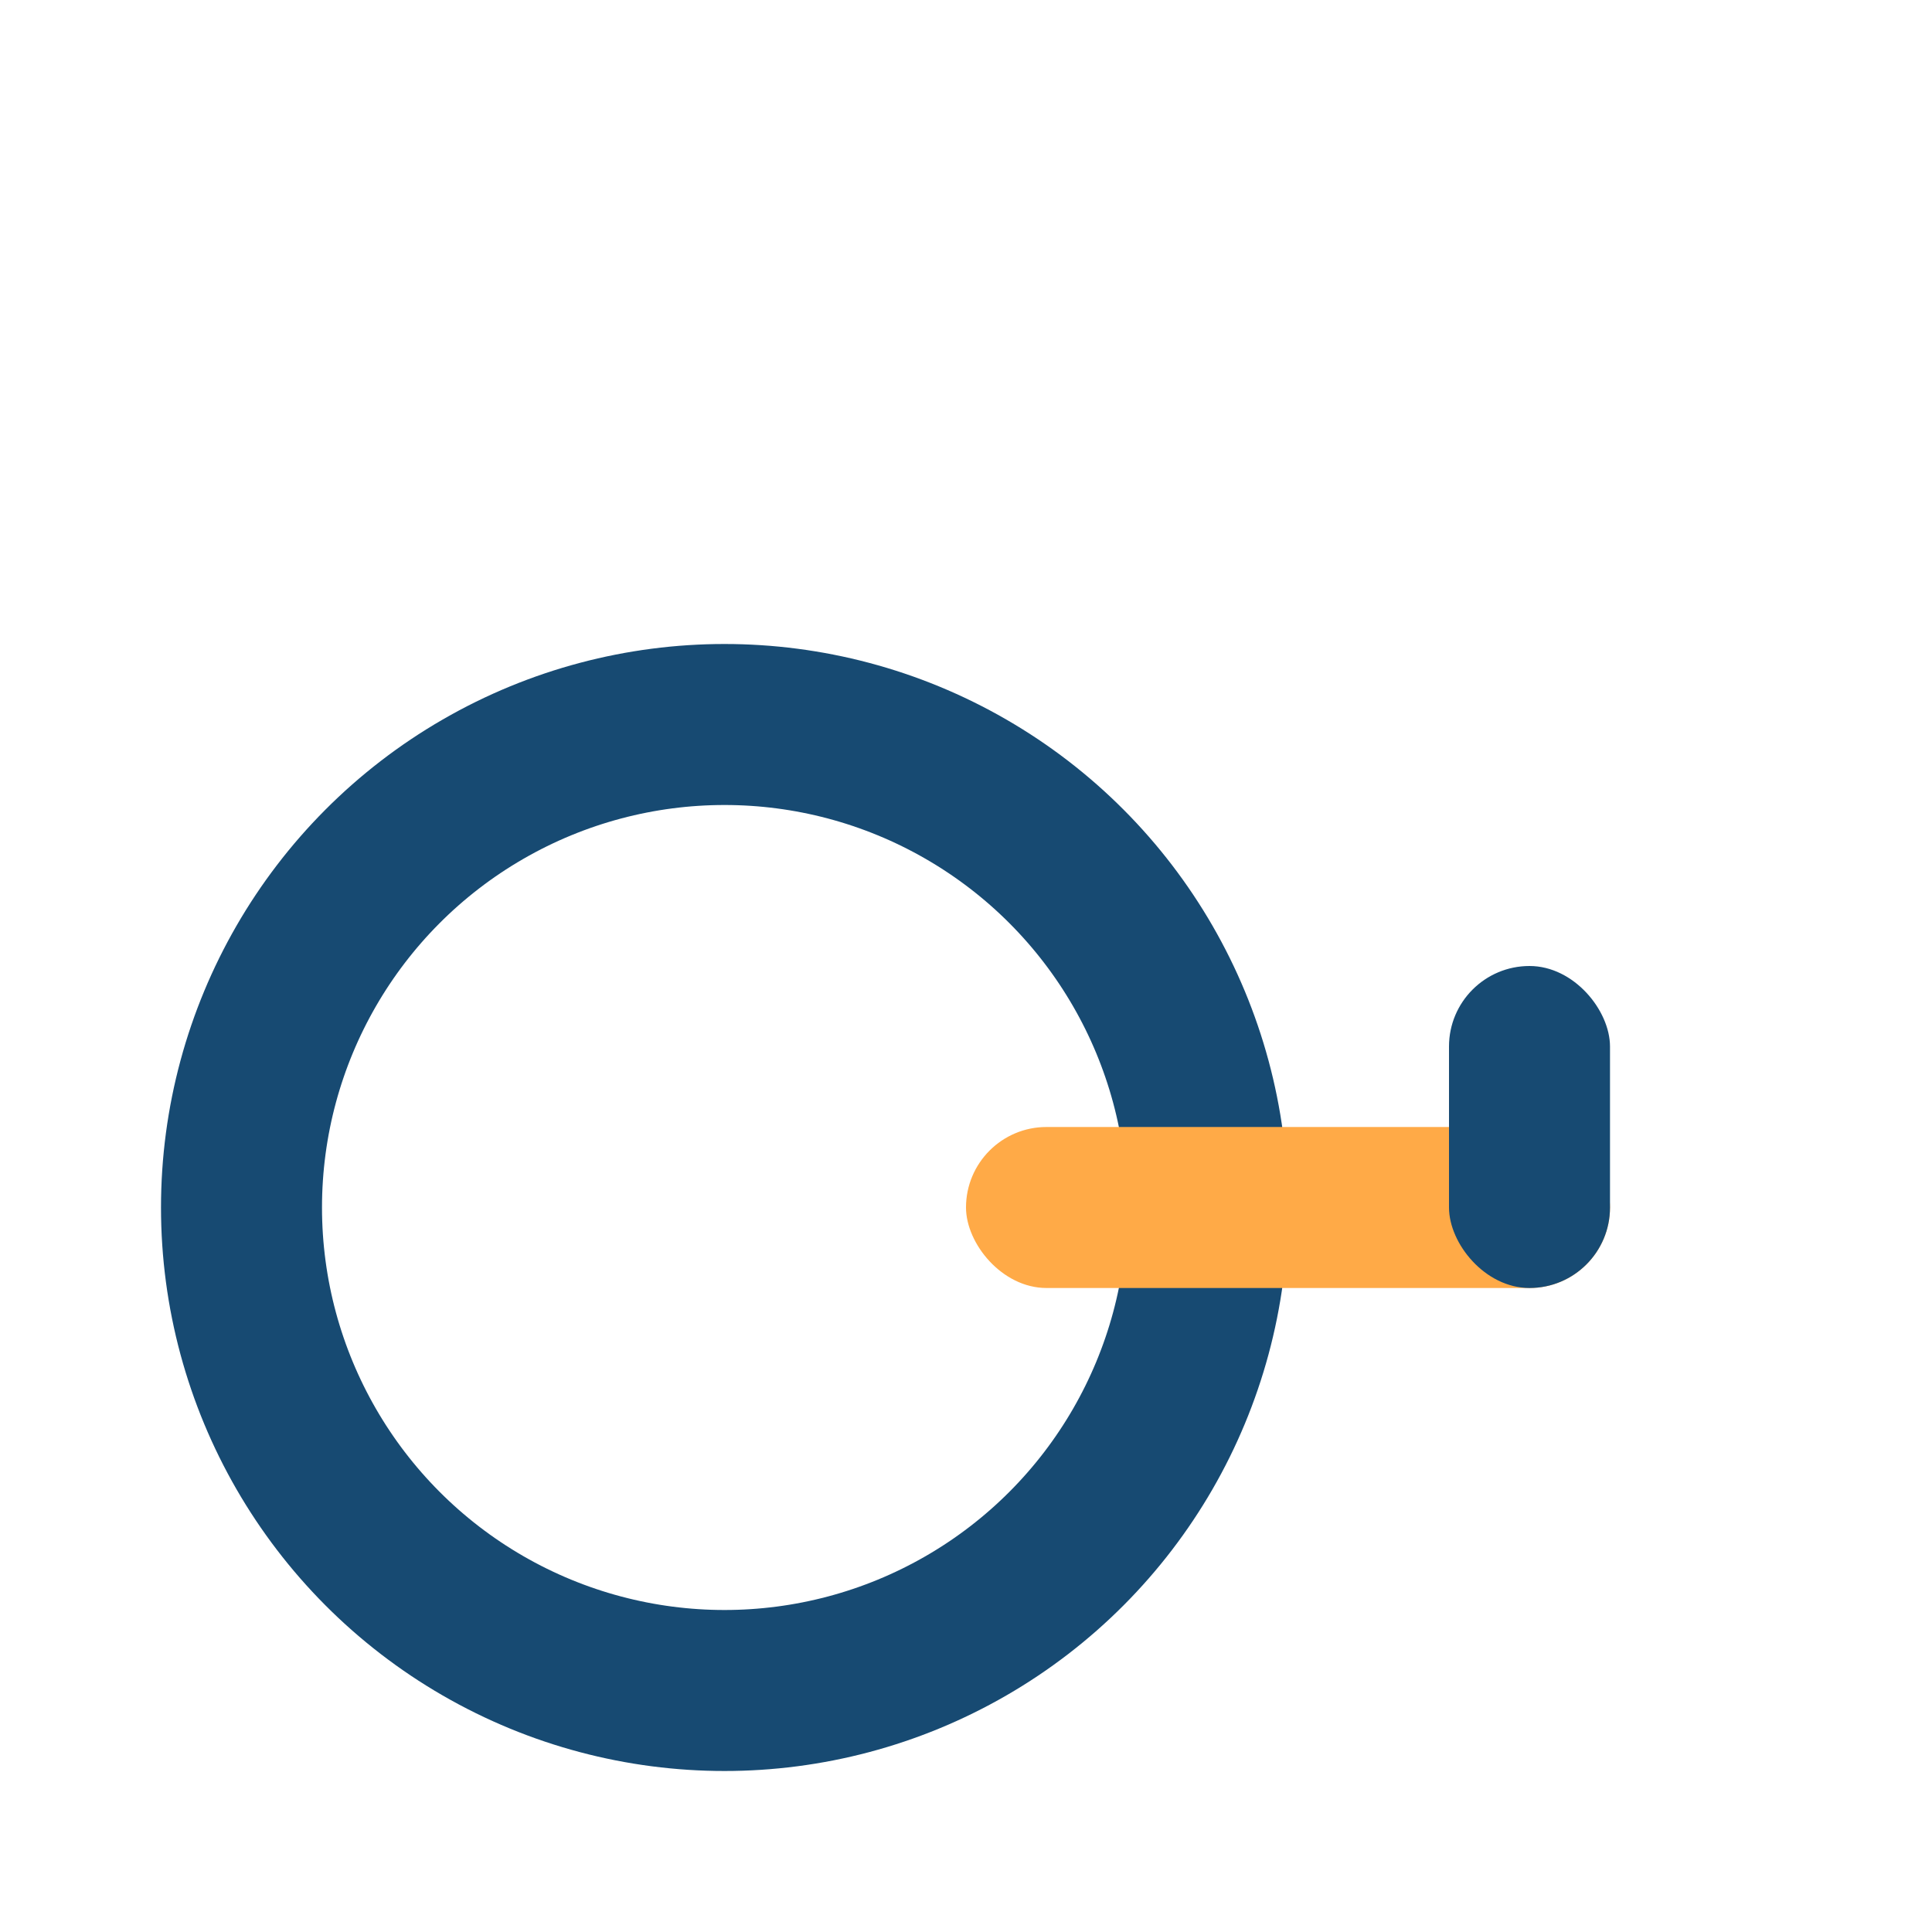
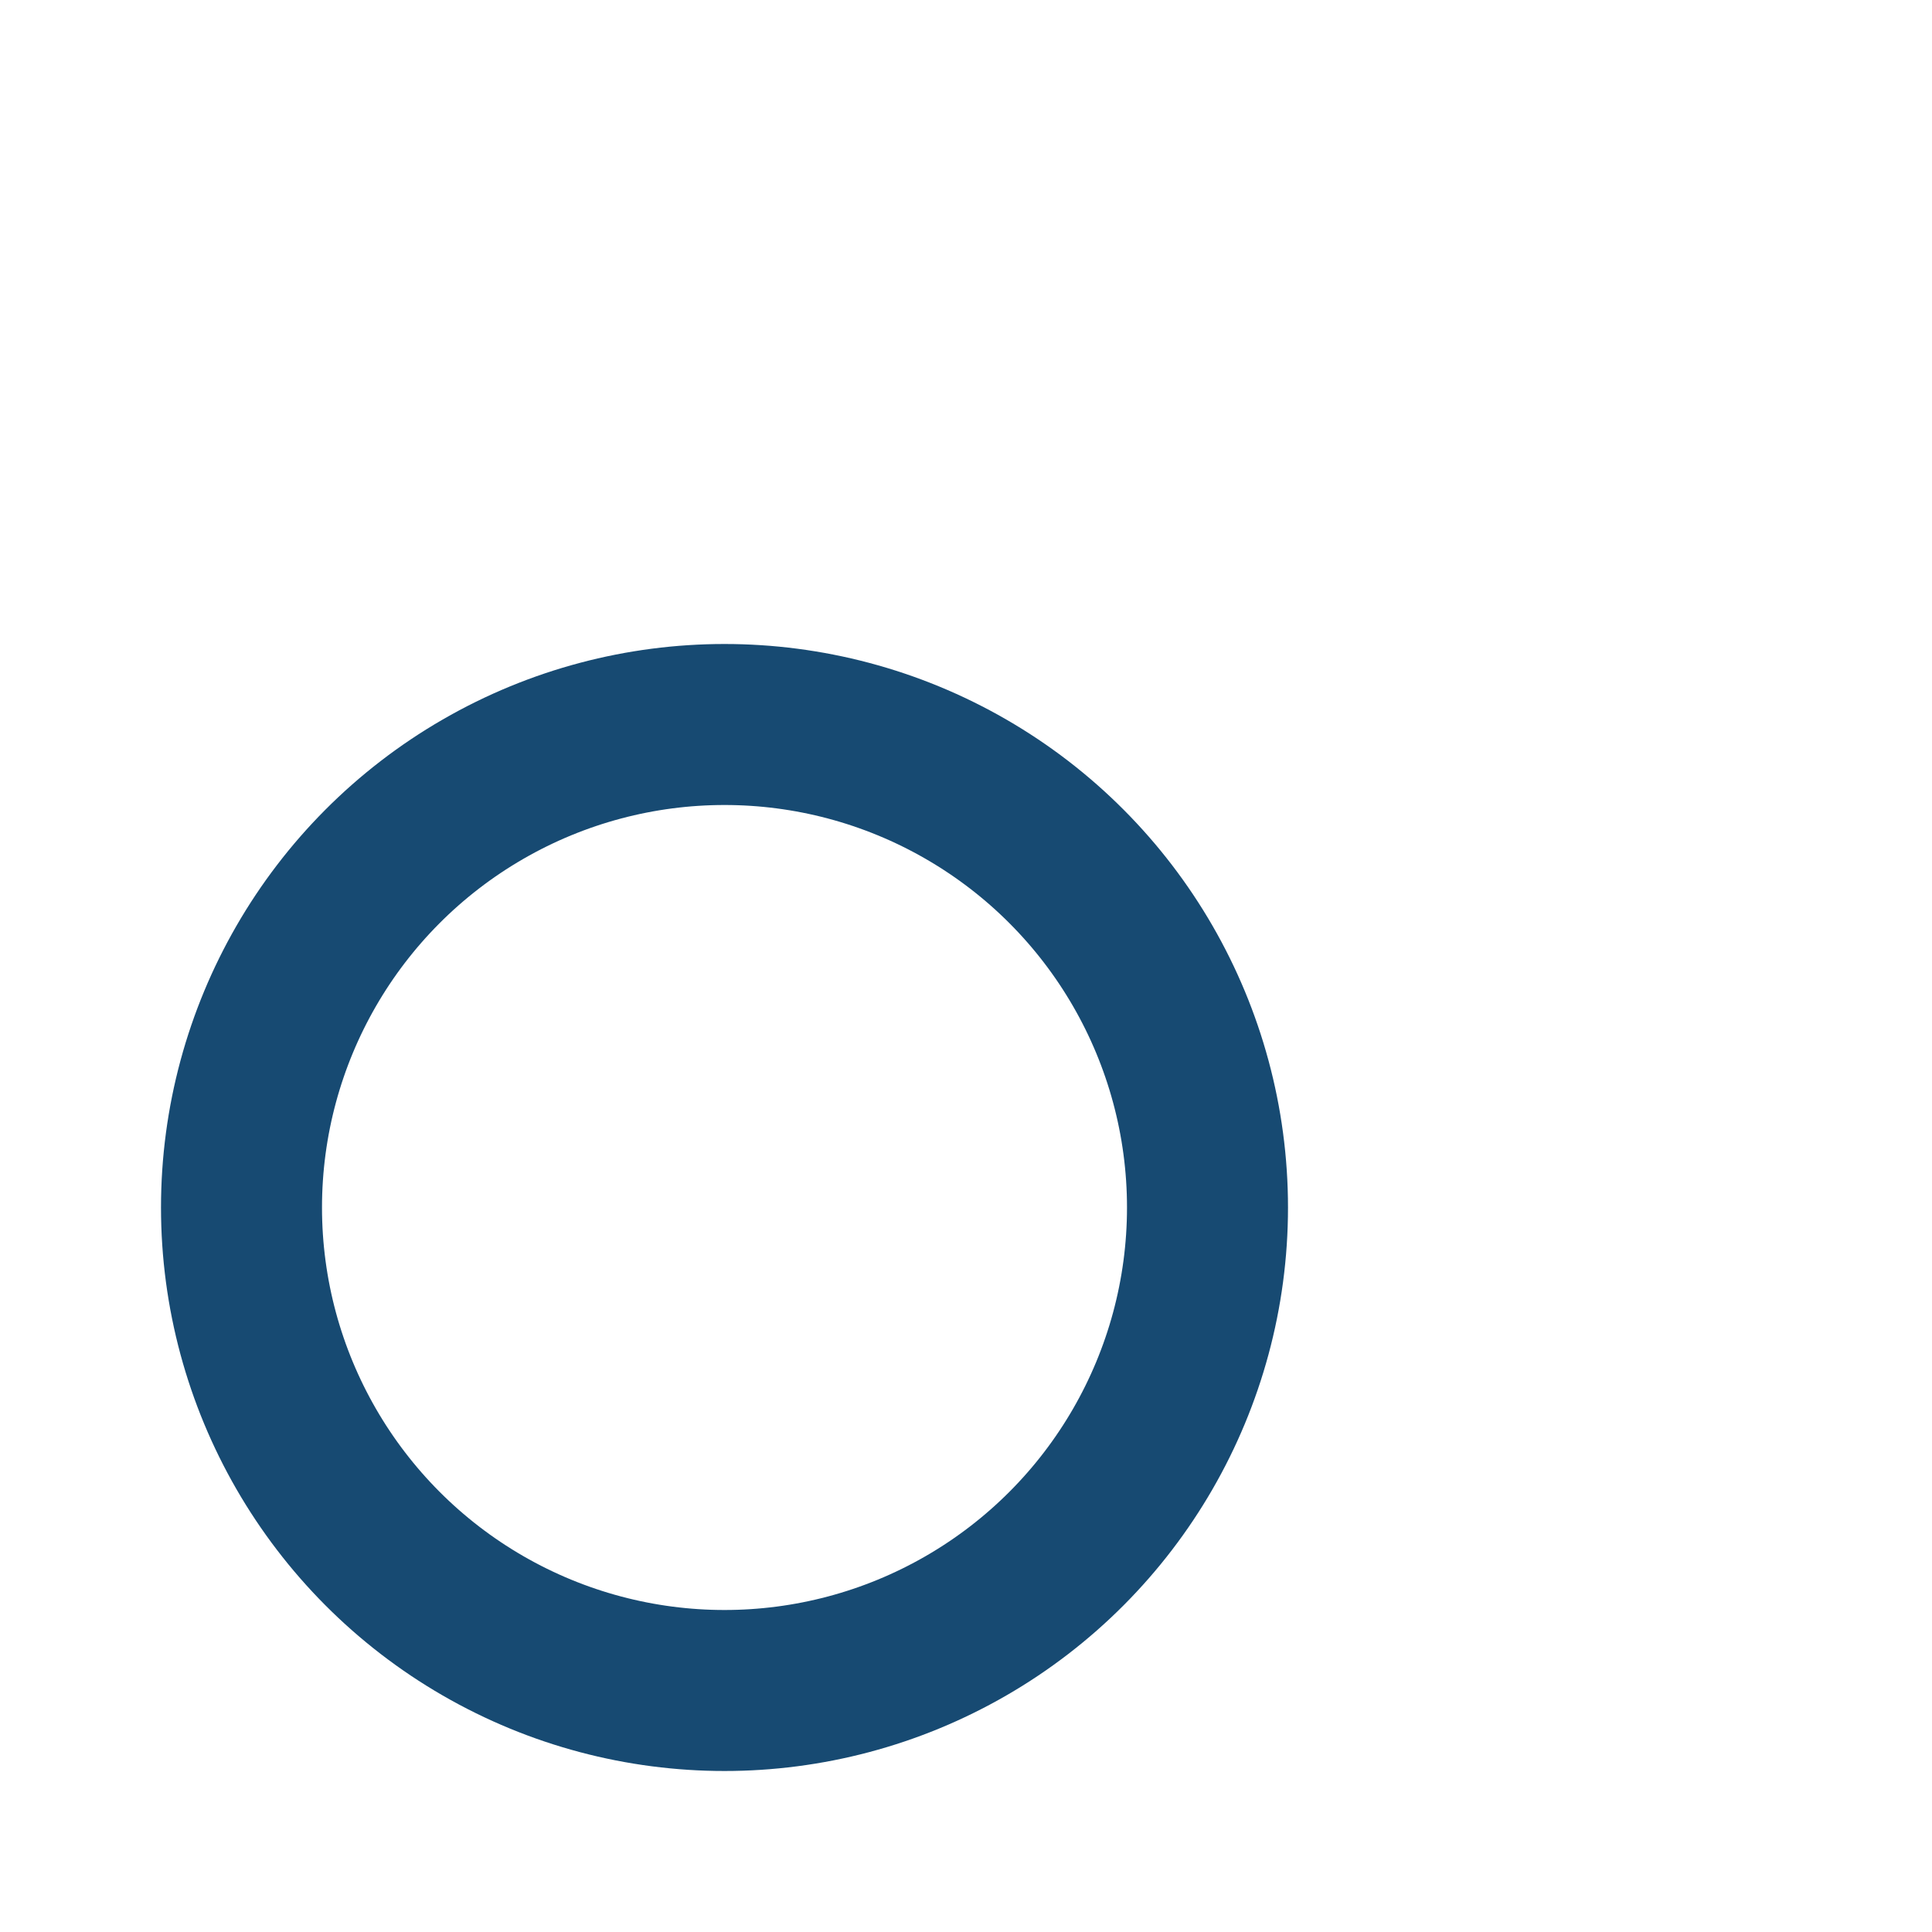
<svg xmlns="http://www.w3.org/2000/svg" width="24" height="24" viewBox="0 0 24 24">
  <circle cx="9" cy="15" r="6" fill="none" stroke="#174A72" stroke-width="2" />
-   <rect x="12" y="14" width="8" height="2" rx="1" fill="#FFAA47" />
-   <rect x="18" y="12" width="2" height="4" rx="1" fill="#174A72" />
</svg>